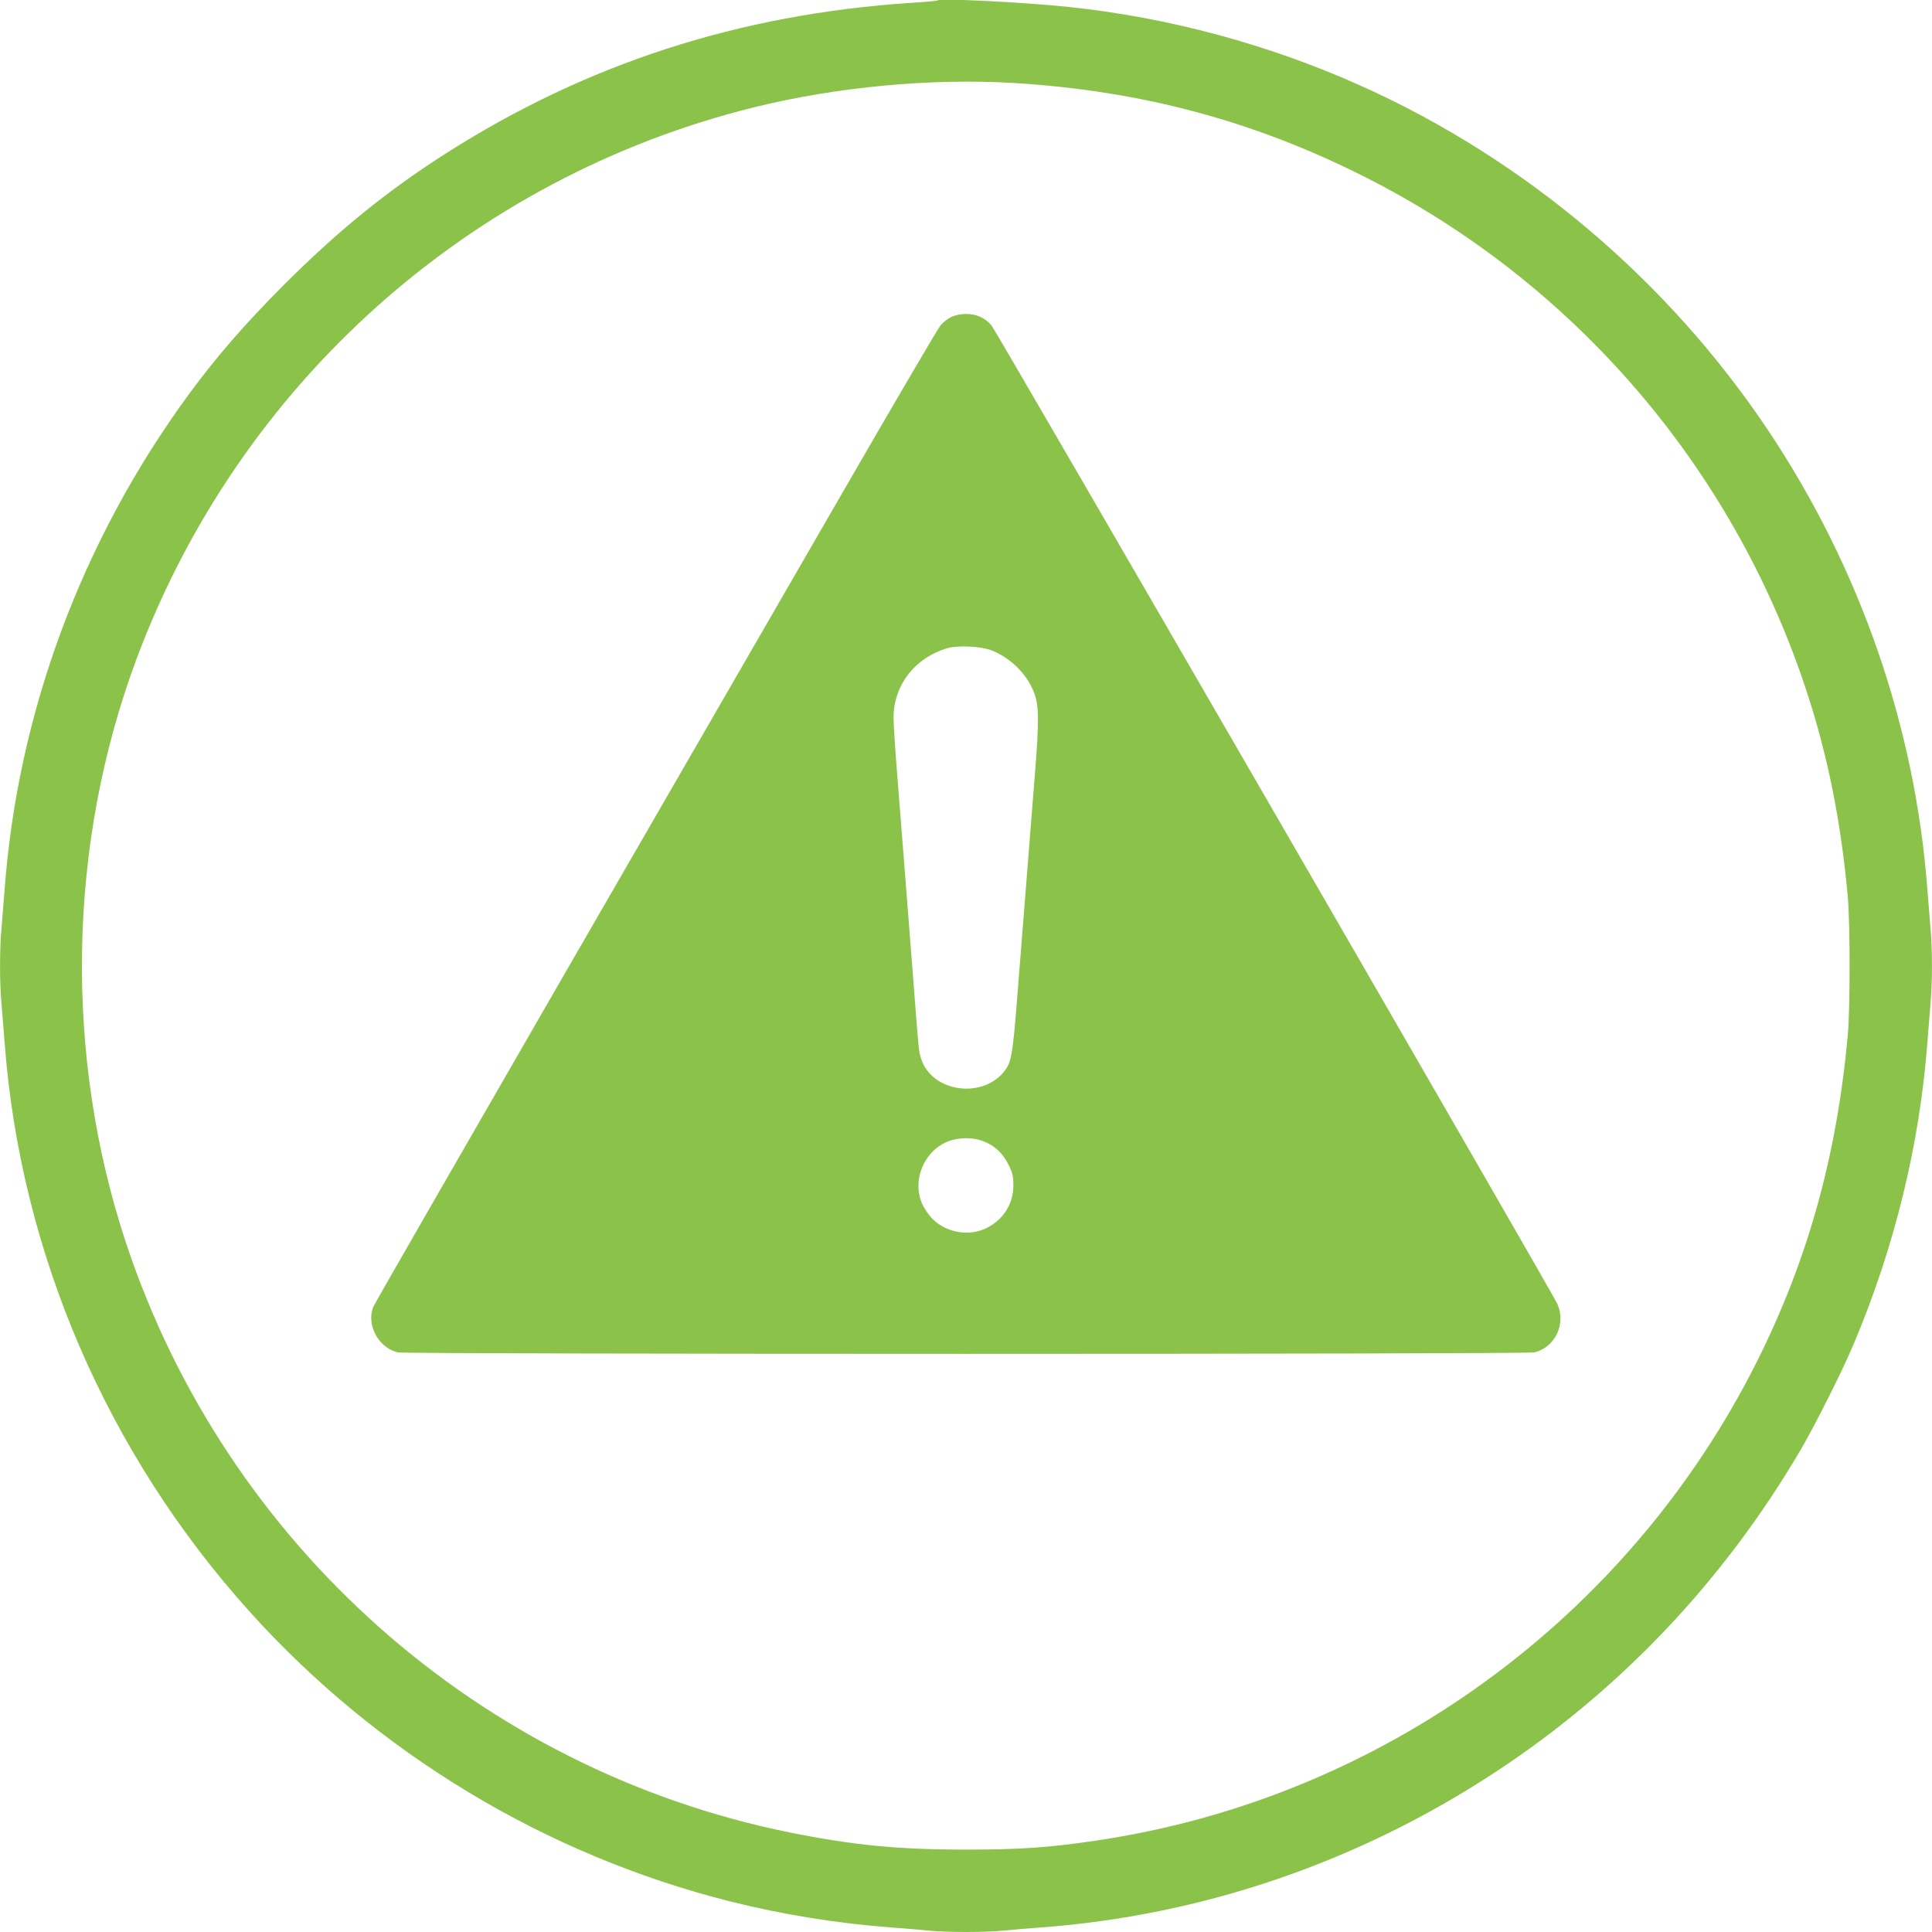
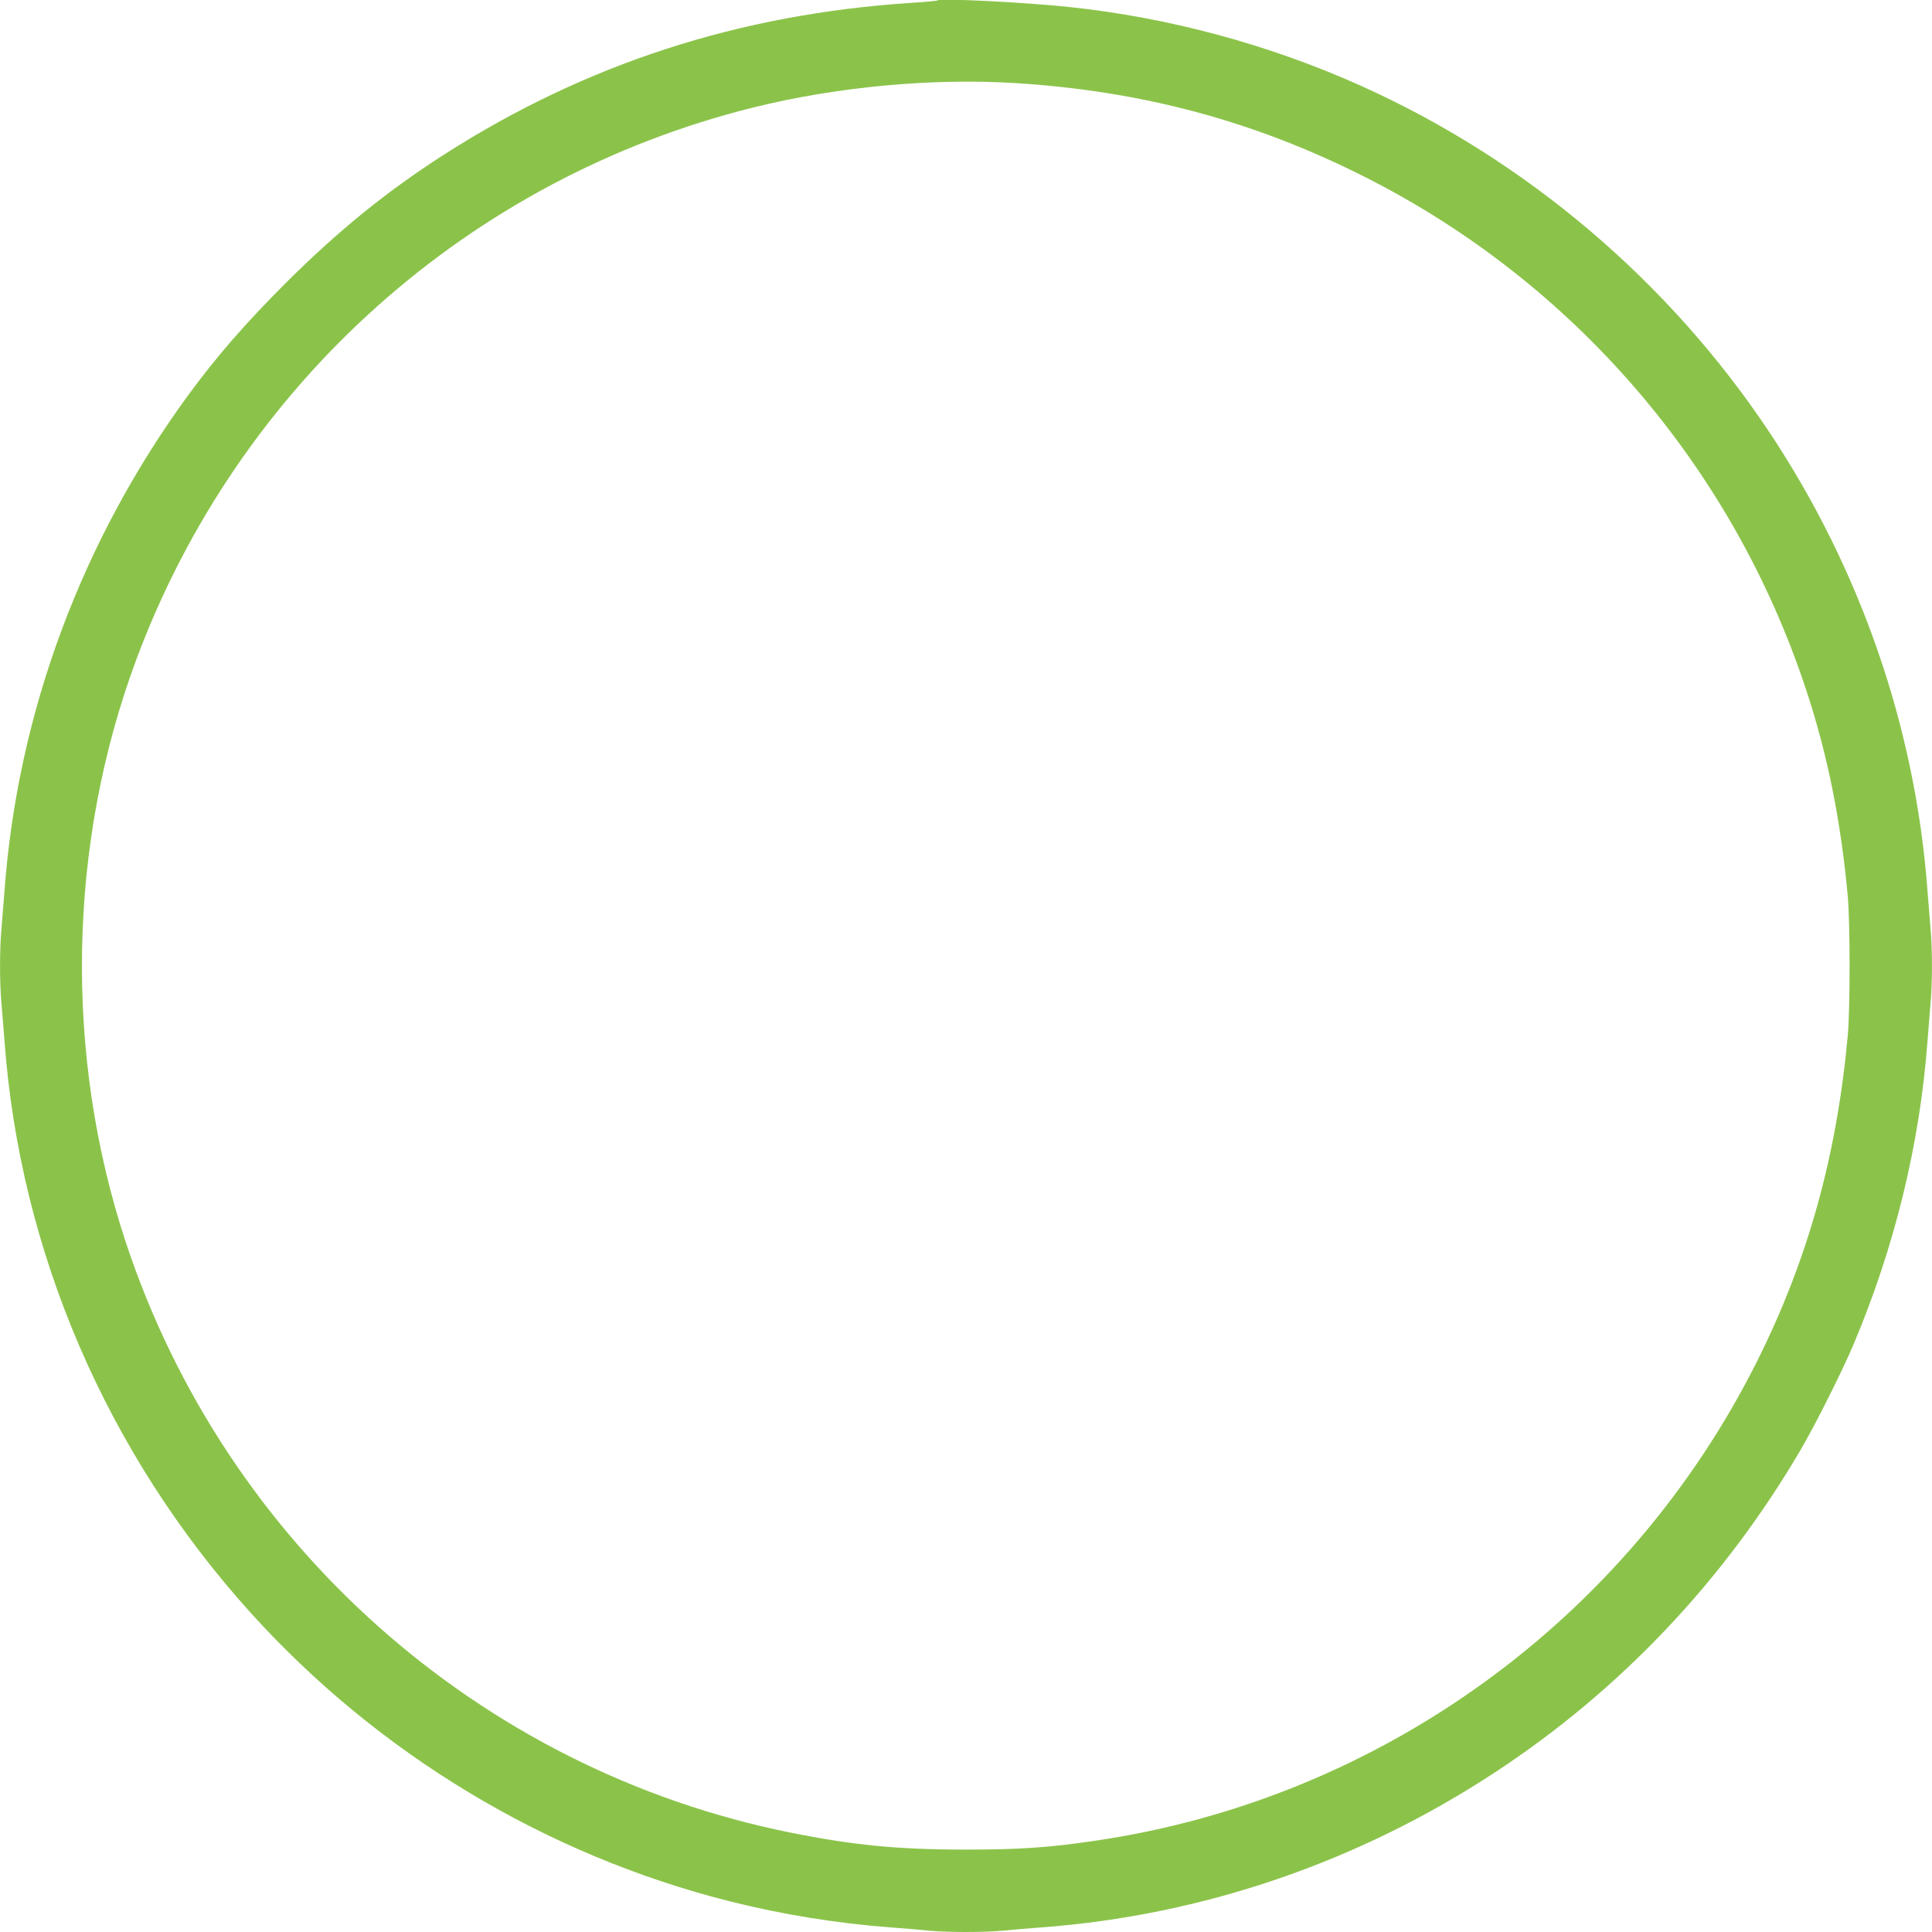
<svg xmlns="http://www.w3.org/2000/svg" version="1.0" width="1280pt" height="1280pt" viewBox="0 0 1280 1280" preserveAspectRatio="xMidYMid meet">
  <g transform="translate(0,1280) scale(0.1,-0.1)" fill="#8bc34a" stroke="none">
-     <path d="M6210 12797 c-3 -3 -81 -10 -175 -16 -1138 -75 -2150 -403 -3085 -1000 -388 -248 -710 -510 -1066 -865 -262 -263 -447 -476 -632 -727 -711 -970 -1135 -2112 -1222 -3289 -6 -80 -15 -192 -20 -250 -13 -134 -13 -366 0 -500 5 -58 14 -170 20 -250 103 -1394 677 -2727 1626 -3780 845 -937 1957 -1608 3176 -1916 353 -89 715 -147 1073 -174 83 -6 194 -15 248 -21 125 -12 369 -12 494 0 54 6 166 15 248 21 1069 79 2103 432 3010 1028 828 543 1516 1269 2025 2137 96 164 274 518 348 693 274 647 441 1331 492 2012 6 80 15 192 20 250 13 134 13 366 0 500 -5 58 -14 170 -20 250 -80 1078 -444 2131 -1051 3042 -664 996 -1611 1799 -2699 2288 -608 274 -1279 455 -1940 524 -305 32 -854 59 -870 43z m510 -547 c844 -52 1587 -251 2320 -621 1385 -698 2438 -1921 2925 -3396 143 -431 232 -875 277 -1373 16 -183 16 -741 0 -920 -73 -798 -264 -1485 -601 -2159 -856 -1708 -2493 -2896 -4376 -3175 -318 -47 -504 -60 -865 -60 -454 0 -747 29 -1170 114 -2053 416 -3735 1911 -4396 3908 -411 1244 -386 2639 69 3862 679 1825 2208 3192 4092 3659 551 136 1175 194 1725 161z" />
-     <path d="M6304 10701 c-22 -10 -55 -36 -73 -57 -18 -22 -310 -520 -650 -1109 -340 -588 -1175 -2035 -1856 -3214 -680 -1180 -1244 -2159 -1251 -2178 -50 -118 34 -274 162 -303 52 -13 7476 -13 7528 0 140 32 215 193 152 325 -47 98 -3715 6441 -3747 6479 -42 50 -99 76 -169 76 -32 0 -72 -8 -96 -19z m266 -2210 c126 -50 234 -157 280 -278 34 -86 35 -188 6 -548 -29 -360 -72 -906 -116 -1465 -32 -405 -39 -441 -94 -507 -150 -174 -469 -124 -541 86 -18 52 -17 45 -50 476 -24 313 -61 779 -110 1403 -14 172 -25 345 -25 386 0 217 142 399 358 462 70 20 223 12 292 -15z m-57 -3251 c76 -29 130 -79 169 -157 28 -57 32 -77 32 -138 -1 -125 -69 -229 -184 -284 -115 -54 -262 -27 -354 65 -21 22 -50 64 -64 93 -73 158 8 357 172 420 68 26 160 27 229 1z" />
+     <path d="M6210 12797 c-3 -3 -81 -10 -175 -16 -1138 -75 -2150 -403 -3085 -1000 -388 -248 -710 -510 -1066 -865 -262 -263 -447 -476 -632 -727 -711 -970 -1135 -2112 -1222 -3289 -6 -80 -15 -192 -20 -250 -13 -134 -13 -366 0 -500 5 -58 14 -170 20 -250 103 -1394 677 -2727 1626 -3780 845 -937 1957 -1608 3176 -1916 353 -89 715 -147 1073 -174 83 -6 194 -15 248 -21 125 -12 369 -12 494 0 54 6 166 15 248 21 1069 79 2103 432 3010 1028 828 543 1516 1269 2025 2137 96 164 274 518 348 693 274 647 441 1331 492 2012 6 80 15 192 20 250 13 134 13 366 0 500 -5 58 -14 170 -20 250 -80 1078 -444 2131 -1051 3042 -664 996 -1611 1799 -2699 2288 -608 274 -1279 455 -1940 524 -305 32 -854 59 -870 43m510 -547 c844 -52 1587 -251 2320 -621 1385 -698 2438 -1921 2925 -3396 143 -431 232 -875 277 -1373 16 -183 16 -741 0 -920 -73 -798 -264 -1485 -601 -2159 -856 -1708 -2493 -2896 -4376 -3175 -318 -47 -504 -60 -865 -60 -454 0 -747 29 -1170 114 -2053 416 -3735 1911 -4396 3908 -411 1244 -386 2639 69 3862 679 1825 2208 3192 4092 3659 551 136 1175 194 1725 161z" />
  </g>
</svg>